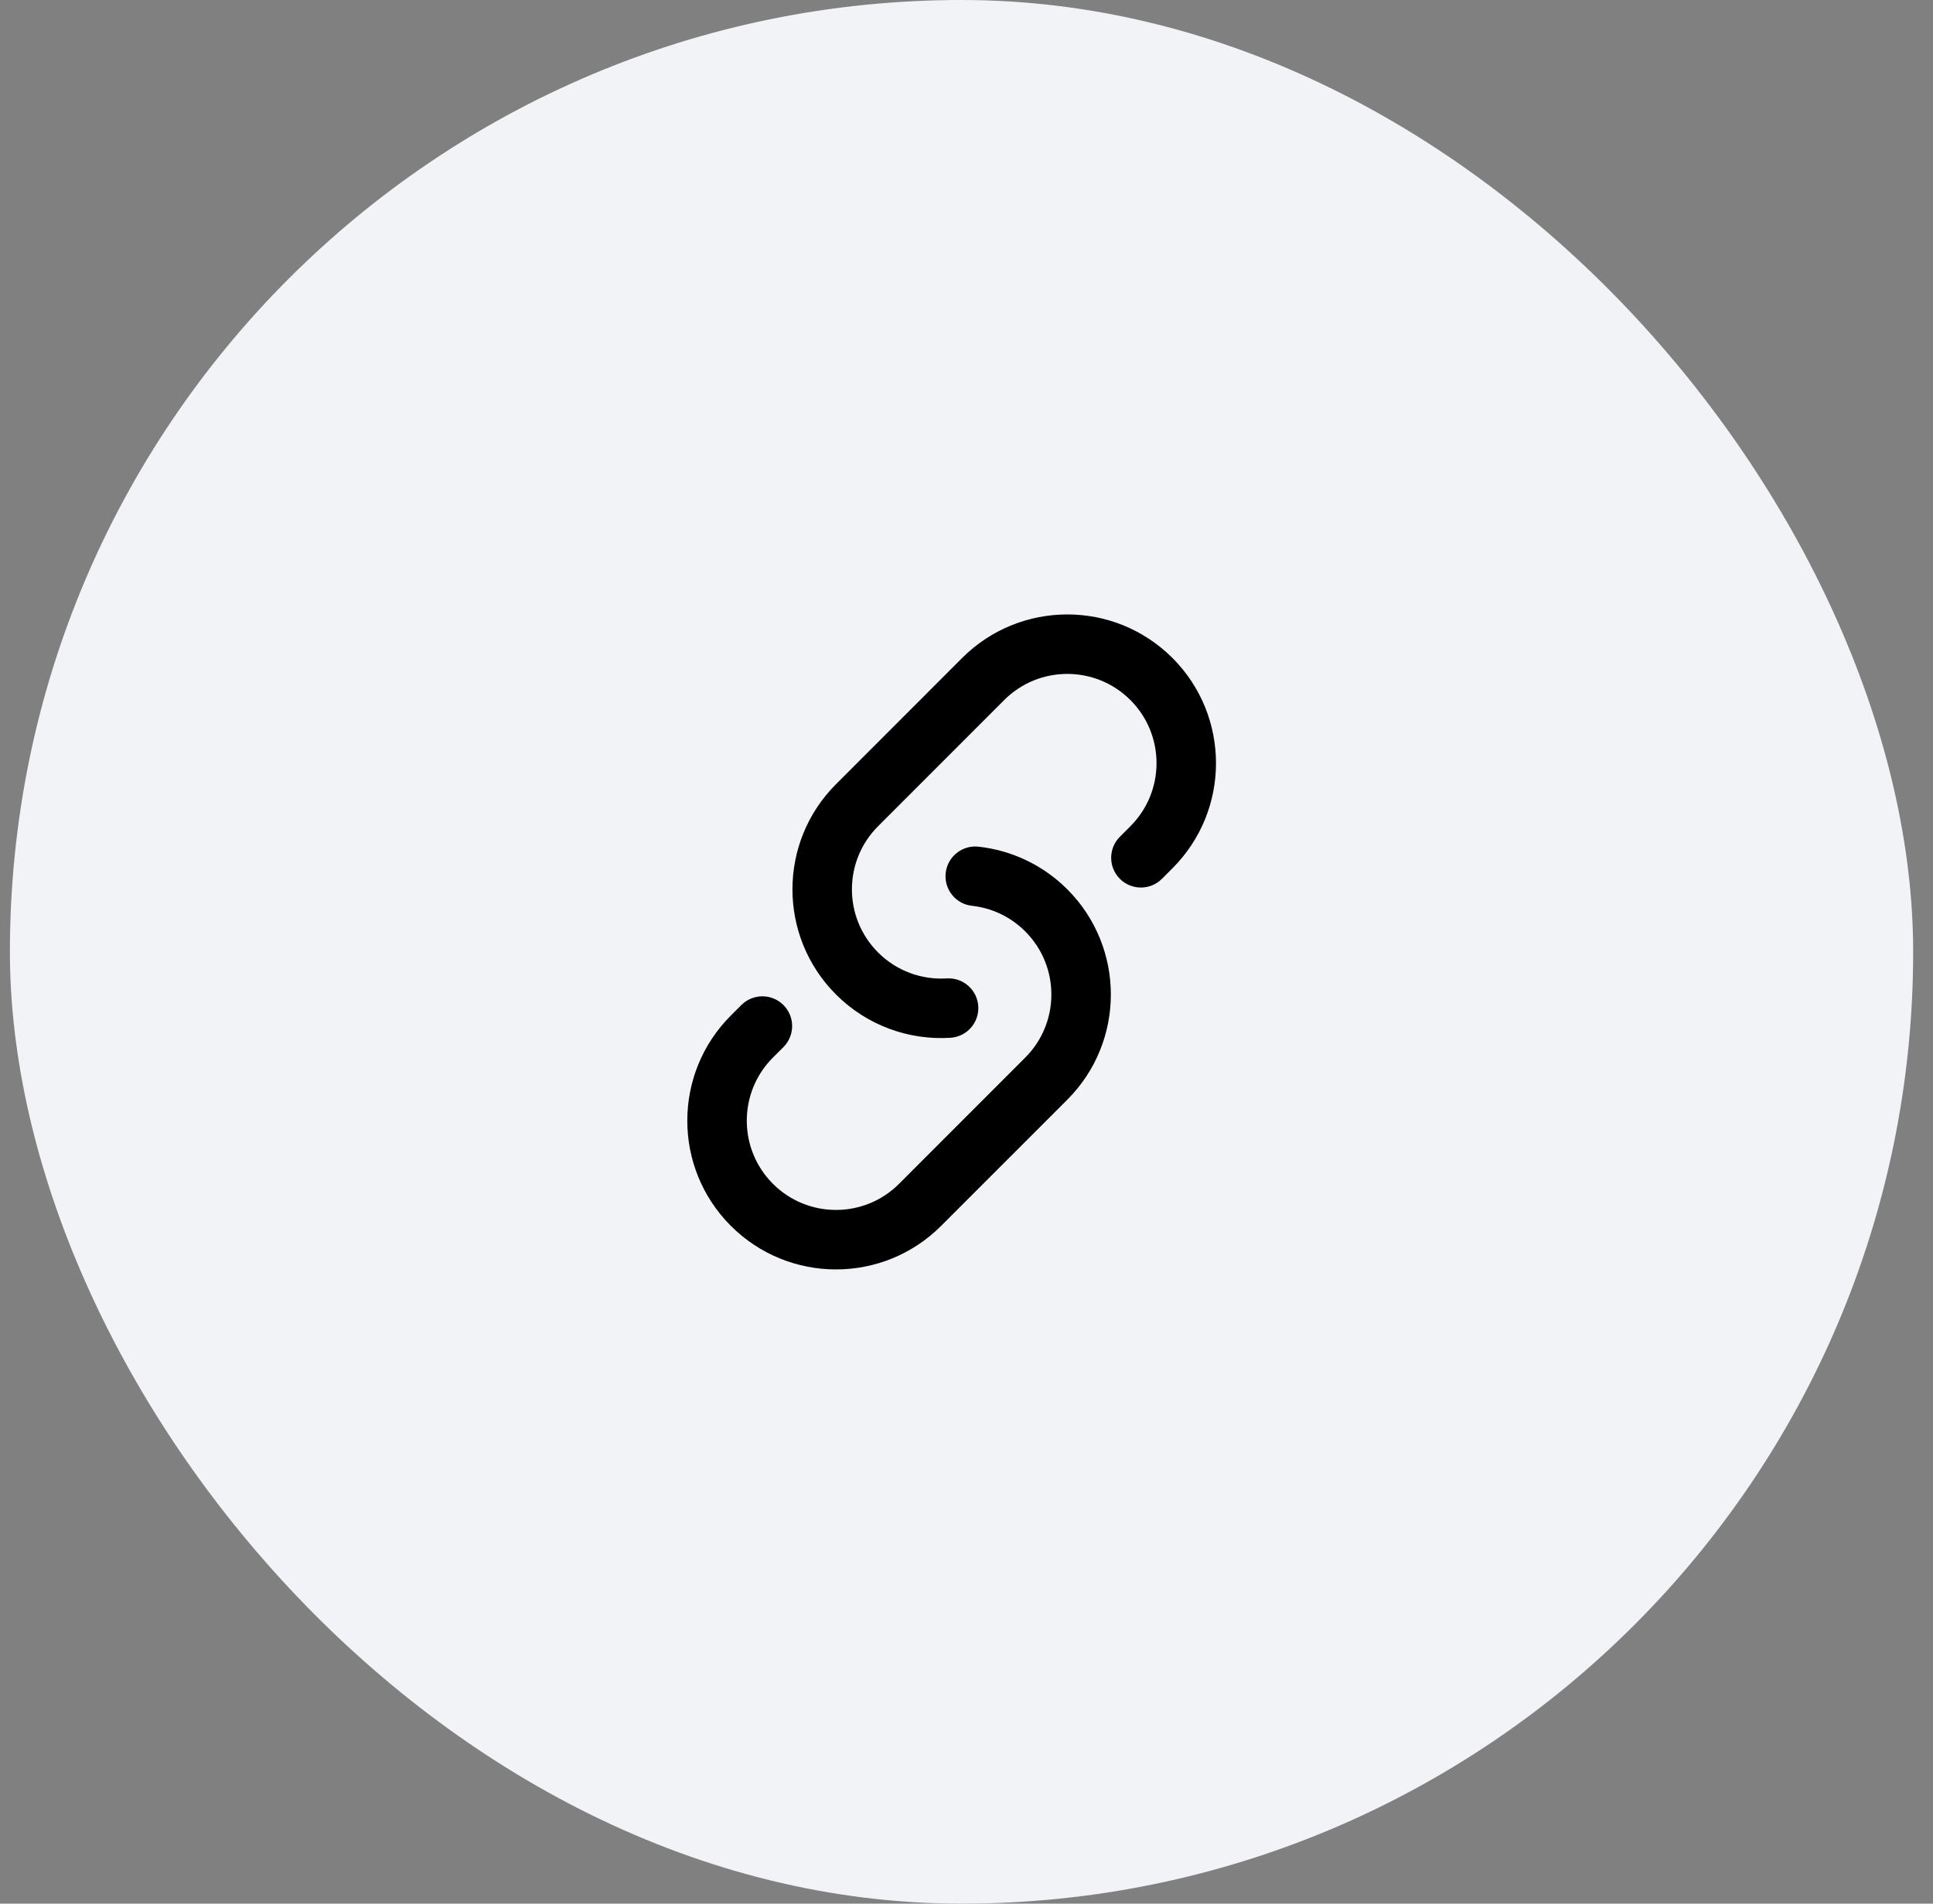
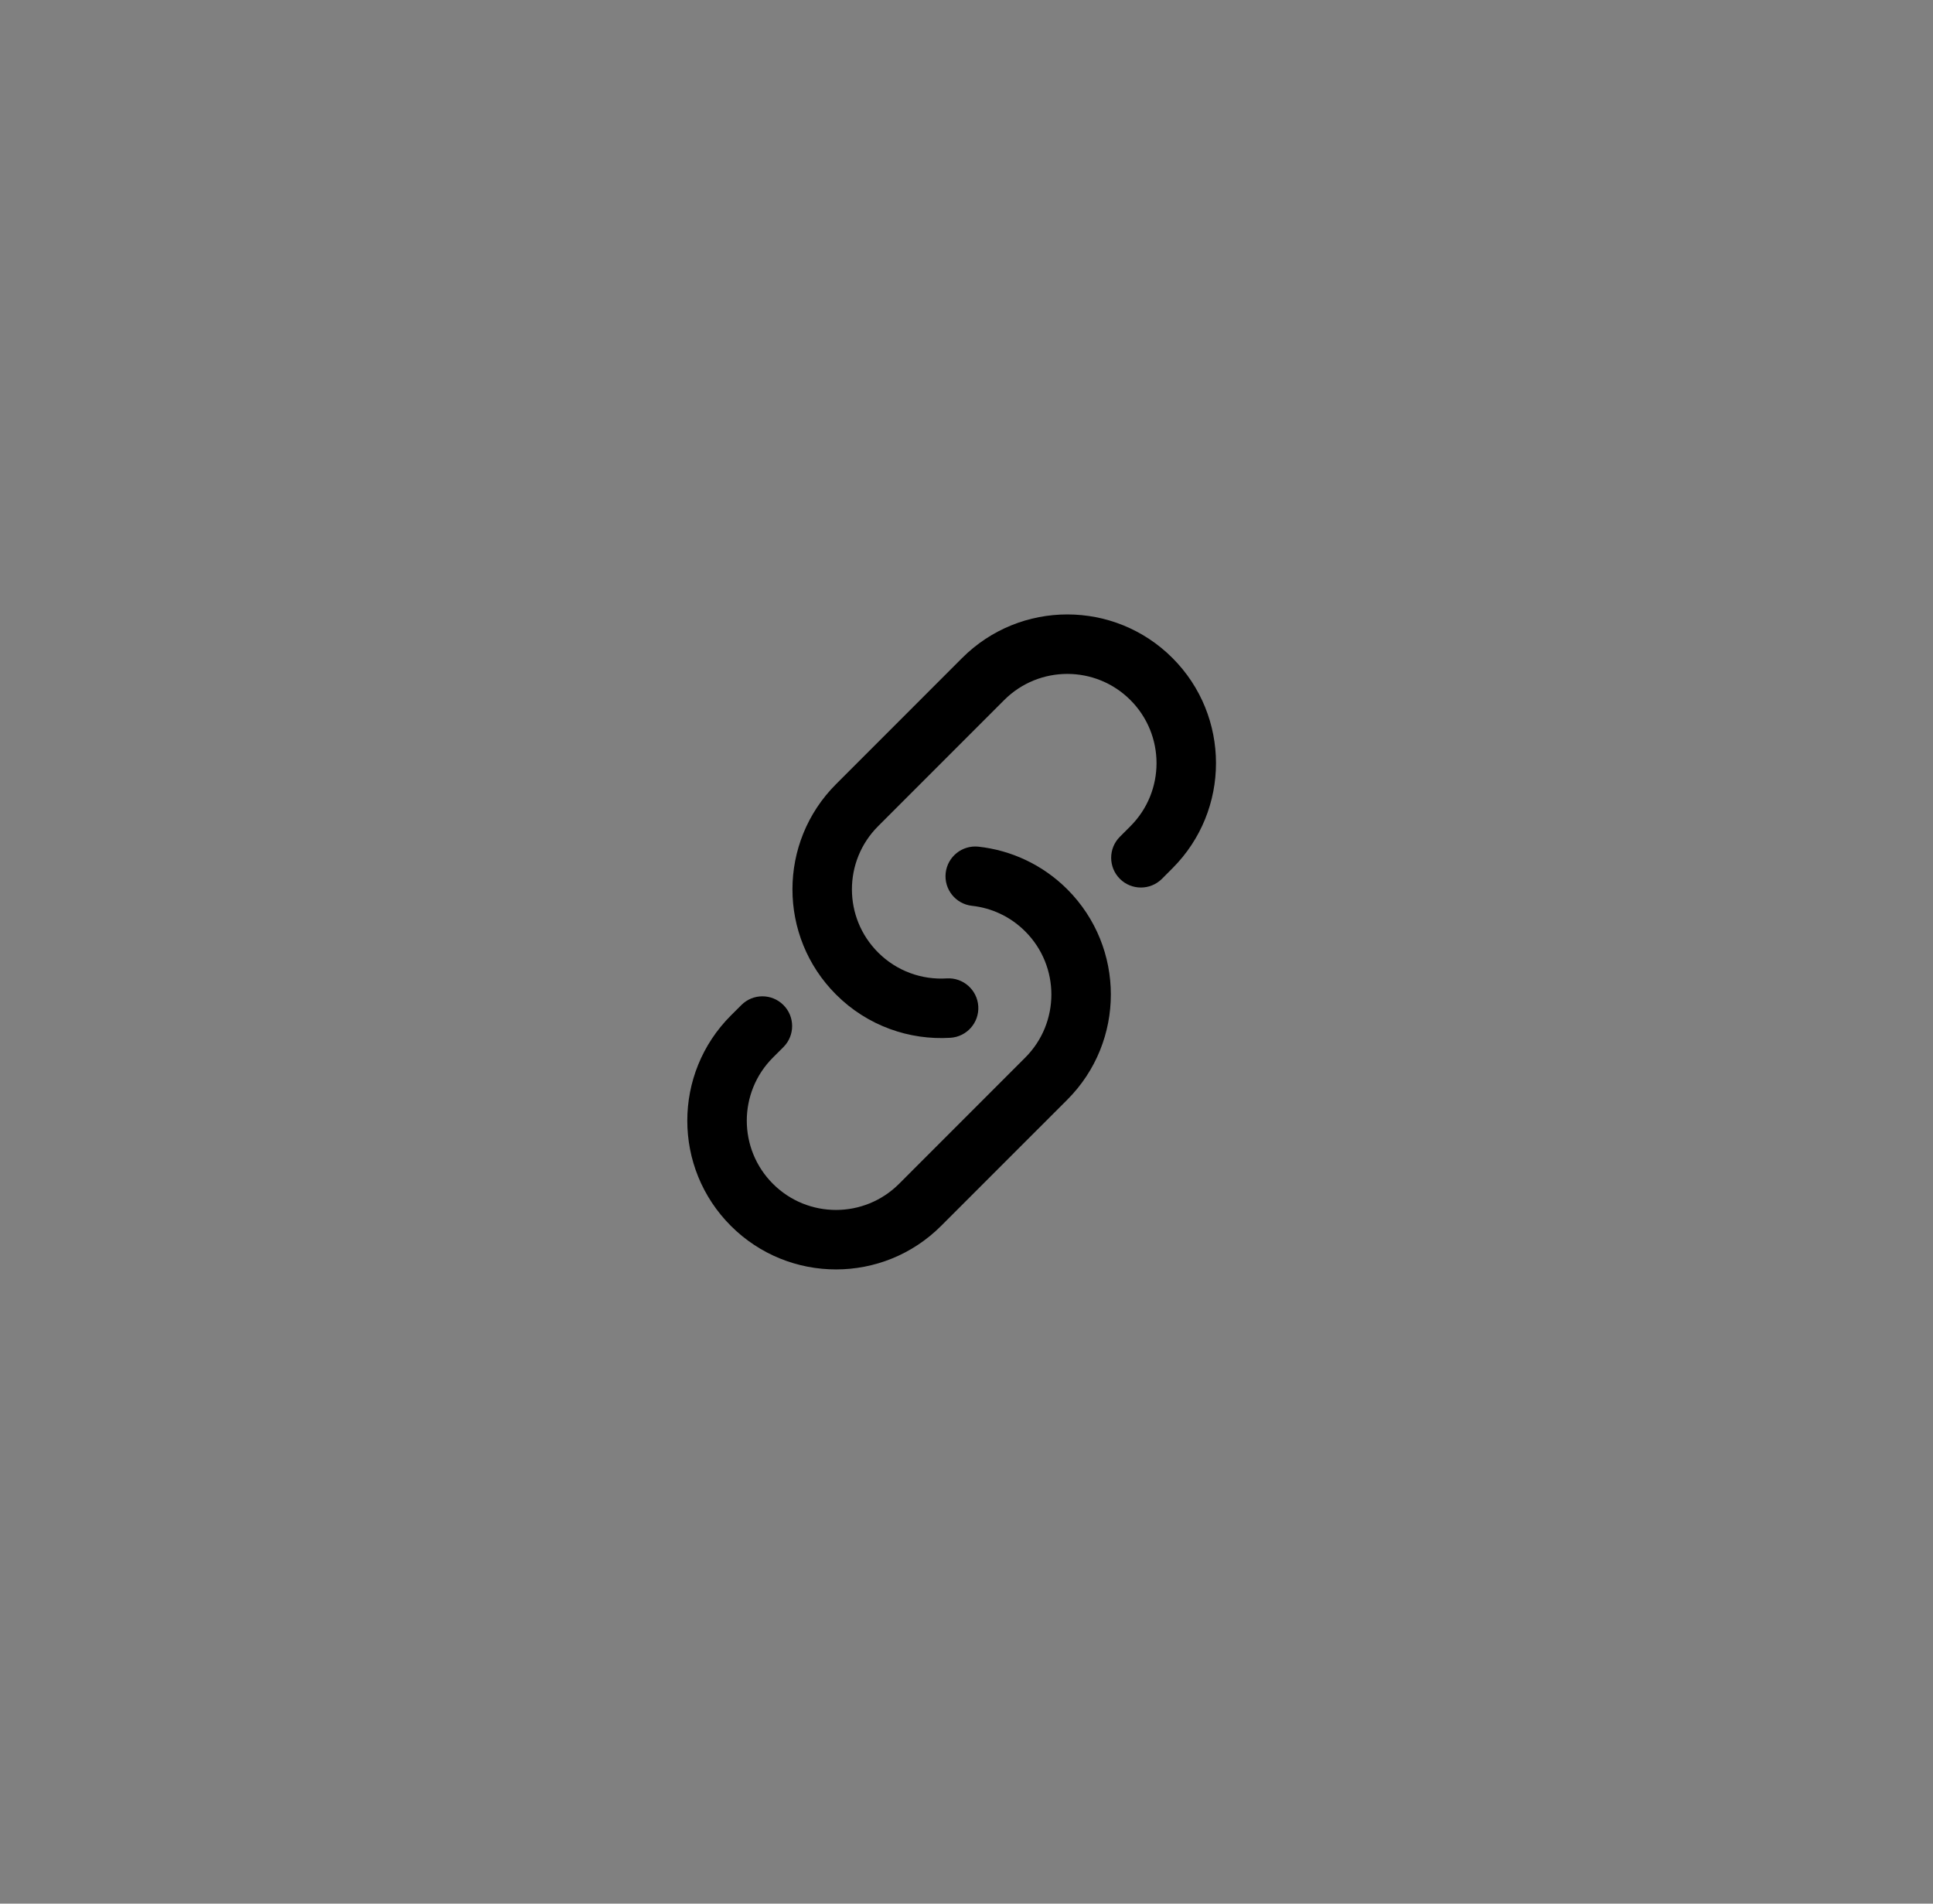
<svg xmlns="http://www.w3.org/2000/svg" width="65" height="64" viewBox="0 0 65 64" fill="none">
  <rect x="0" y="0" width="65" height="64" fill="#808080" stroke="none" />
-   <rect x="0.333" width="64" height="64" rx="32" fill="#F2F3F7" />
  <g clip-path="url(#clip0_277_546)">
    <path d="M28.112 33.435C26.159 31.482 26.159 28.317 28.112 26.364L32.354 22.121C34.307 20.169 37.473 20.169 39.425 22.121C41.378 24.074 41.378 27.24 39.425 29.192L39.072 29.546C38.681 29.936 38.048 29.936 37.657 29.546C37.267 29.155 37.267 28.522 37.657 28.132L38.011 27.778C39.183 26.607 39.183 24.707 38.011 23.535C36.84 22.364 34.94 22.364 33.768 23.535L29.526 27.778C28.354 28.95 28.354 30.849 29.526 32.021C30.159 32.654 31.004 32.946 31.835 32.894C32.386 32.859 32.861 33.278 32.896 33.83C32.93 34.381 32.511 34.855 31.96 34.89C30.58 34.976 29.168 34.491 28.112 33.435ZM24.576 41.213C22.623 39.261 22.623 36.095 24.576 34.142L24.93 33.789C25.32 33.398 25.953 33.398 26.344 33.789C26.734 34.179 26.734 34.812 26.344 35.203L25.99 35.556C24.819 36.728 24.819 38.627 25.99 39.799C27.162 40.971 29.061 40.971 30.233 39.799L34.475 35.556C35.647 34.385 35.647 32.485 34.475 31.314C33.973 30.811 33.34 30.525 32.685 30.453C32.136 30.393 31.74 29.899 31.8 29.35C31.861 28.801 32.355 28.405 32.904 28.465C33.994 28.585 35.054 29.064 35.89 29.899C37.842 31.852 37.842 35.018 35.89 36.971L31.647 41.213C29.695 43.166 26.529 43.166 24.576 41.213Z" fill="black" />
  </g>
  <defs>
    <clipPath id="clip0_277_546">
      <rect width="24" height="24" fill="white" transform="translate(20.333 20)" />
    </clipPath>
  </defs>
</svg>